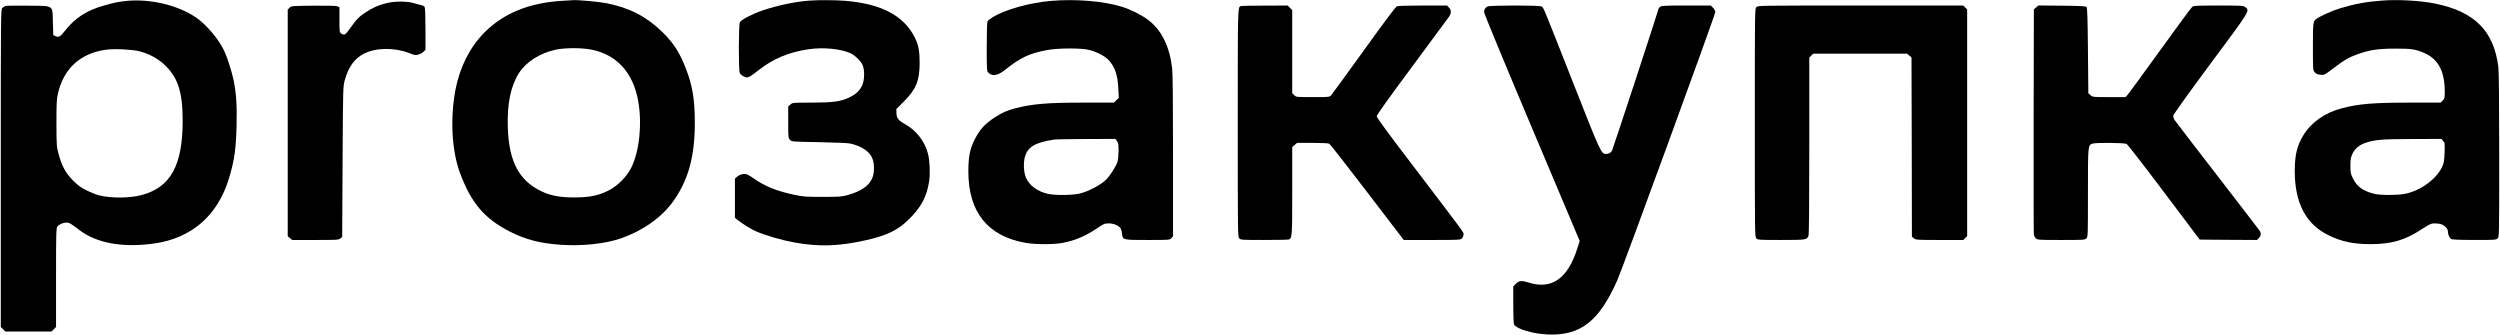
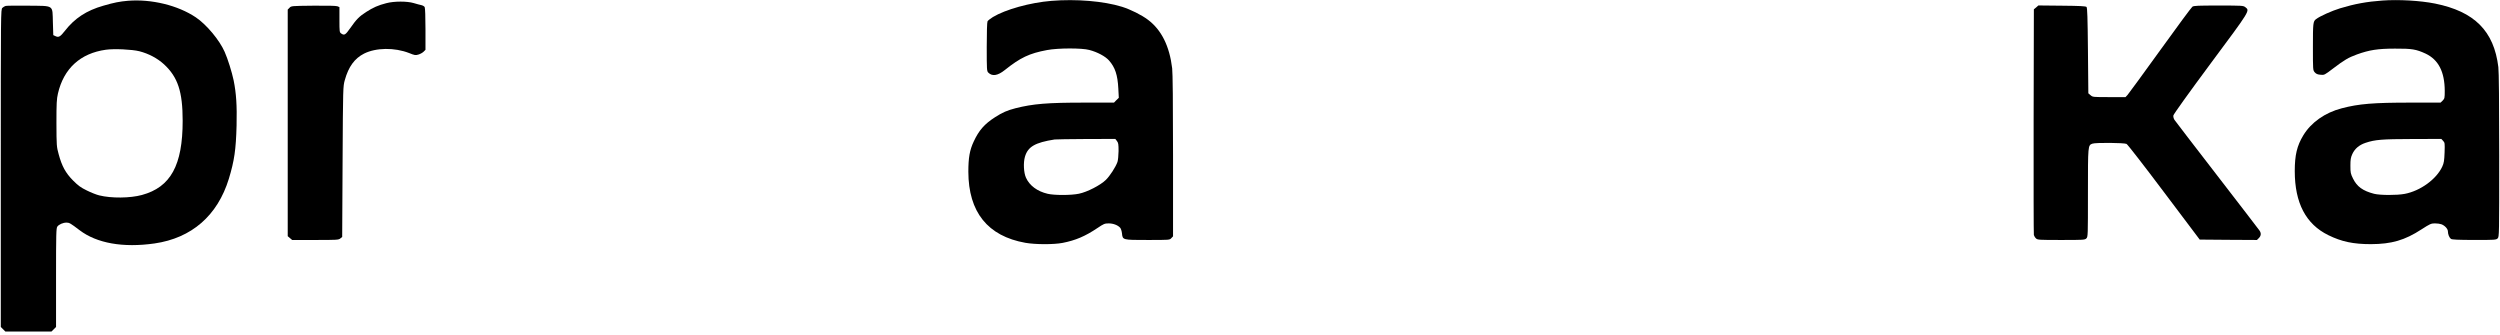
<svg xmlns="http://www.w3.org/2000/svg" version="1.0" width="3167pt" height="425pt" viewBox="0 0 3167 425" preserveAspectRatio="xMidYMid meet">
  <g transform="translate(0,425) scale(0.1,-0.1)" fill="#000000" stroke="none">
    <path d="M1620 4240 c-103 -9 -173 -22 -310 -62 -214 -61 -364 -159 -489 -320 -58 -74 -78 -85 -118 -66 l-28 13 -5 162 c-7 226 21 207 -313 211 -144 2 -272 0 -285 -3 -12 -3 -31 -14 -42 -25 -20 -20 -20 -42 -20 -2031 l0 -2011 29 -29 29 -29 292 0 292 0 29 29 29 29 0 624 c0 560 2 626 16 647 20 28 72 51 116 51 36 0 49 -7 166 -96 218 -166 552 -225 950 -168 470 68 798 353 941 819 70 230 90 371 98 675 6 253 -4 407 -37 571 -22 105 -74 272 -114 362 -66 150 -230 346 -365 437 -228 153 -563 234 -861 210z m145 -639 c120 -31 230 -90 313 -166 175 -162 236 -346 236 -715 0 -564 -152 -841 -516 -940 -150 -41 -389 -43 -541 -5 -34 8 -105 36 -157 62 -78 38 -109 61 -175 127 -94 95 -141 181 -182 333 -26 96 -27 105 -28 393 0 253 3 306 19 375 73 317 284 510 607 555 105 15 332 4 424 -19z" />
-     <path d="M7125 4240 c-420 -25 -742 -156 -986 -399 -184 -185 -313 -437 -368 -722 -70 -366 -49 -777 56 -1059 141 -381 309 -579 632 -744 198 -101 379 -148 645 -167 267 -19 566 13 764 82 281 99 517 267 664 474 189 266 271 568 270 995 -1 296 -29 464 -115 686 -78 201 -156 321 -298 460 -203 196 -412 304 -704 363 -87 18 -362 43 -420 39 -11 0 -74 -4 -140 -8z m374 -620 c315 -65 520 -290 585 -645 52 -286 17 -637 -85 -845 -60 -122 -179 -240 -301 -299 -124 -60 -236 -82 -423 -82 -184 0 -302 22 -419 79 -282 136 -408 375 -423 802 -11 301 36 530 142 696 91 141 266 252 465 295 120 25 334 25 459 -1z" />
-     <path d="M10265 4243 c-180 -12 -404 -58 -602 -124 -123 -41 -275 -119 -290 -150 -17 -32 -18 -607 -2 -642 13 -29 58 -57 91 -57 27 0 48 13 154 96 184 143 378 223 626 260 182 27 399 7 525 -47 54 -23 128 -91 156 -144 33 -60 31 -201 -2 -269 -33 -68 -83 -113 -165 -152 -108 -51 -208 -64 -482 -64 -232 0 -233 0 -261 -24 l-28 -24 0 -201 c0 -195 1 -201 23 -223 22 -23 26 -23 370 -29 191 -4 367 -11 392 -17 138 -32 233 -92 274 -173 36 -73 37 -199 2 -274 -43 -93 -144 -161 -311 -207 -72 -20 -104 -22 -315 -22 -217 0 -244 2 -361 27 -223 47 -379 111 -520 213 -25 18 -58 38 -74 44 -37 14 -90 3 -126 -27 l-29 -25 0 -248 0 -249 43 -34 c52 -42 168 -114 223 -137 123 -53 324 -112 479 -140 317 -58 566 -51 909 26 273 61 411 128 552 268 157 156 225 287 255 485 14 99 7 259 -16 346 -40 153 -145 290 -283 368 -93 52 -115 80 -116 146 l-1 50 97 97 c155 156 198 263 198 493 0 144 -16 223 -60 313 -139 280 -423 430 -885 468 -119 9 -325 11 -440 3z" />
    <path d="M13318 4239 c-269 -22 -581 -109 -740 -205 -32 -20 -63 -44 -68 -54 -6 -11 -10 -141 -10 -324 0 -291 1 -307 20 -326 50 -50 119 -39 208 32 198 158 311 212 537 254 138 26 440 27 535 1 103 -27 203 -81 249 -133 78 -89 109 -183 118 -356 l6 -117 -31 -30 -30 -31 -374 0 c-472 0 -649 -15 -873 -71 -107 -28 -165 -53 -260 -114 -134 -86 -204 -166 -270 -308 -51 -108 -68 -206 -68 -382 1 -512 245 -816 723 -901 126 -22 356 -23 471 -1 164 32 286 84 441 188 80 54 92 59 143 59 58 0 116 -22 146 -56 9 -11 19 -41 22 -69 9 -86 5 -85 326 -85 277 0 278 0 299 23 l22 23 0 1020 c0 679 -4 1049 -11 1109 -34 282 -136 486 -306 614 -82 62 -219 130 -329 165 -233 72 -580 101 -896 75z m831 -1775 c18 -23 21 -40 21 -128 -1 -58 -7 -117 -14 -138 -24 -66 -95 -176 -147 -227 -68 -67 -237 -154 -341 -175 -99 -21 -311 -21 -396 -1 -132 31 -230 104 -275 204 -29 64 -35 190 -13 265 37 127 127 180 376 219 14 2 192 5 397 6 l372 1 20 -26z" />
    <path d="M30180 4243 c-197 -14 -350 -42 -535 -98 -105 -32 -259 -101 -306 -138 -37 -28 -39 -51 -39 -351 0 -294 0 -295 23 -322 18 -20 35 -28 73 -31 49 -5 50 -4 162 81 138 105 192 137 299 176 158 57 266 74 483 74 214 1 267 -8 387 -63 163 -77 242 -230 243 -472 0 -91 -2 -98 -26 -123 l-27 -26 -376 0 c-477 0 -659 -15 -876 -72 -212 -55 -388 -179 -487 -343 -80 -132 -108 -250 -108 -453 0 -403 141 -672 425 -811 169 -83 316 -114 540 -114 261 1 428 49 640 187 109 70 122 76 171 76 29 0 65 -5 81 -11 44 -16 83 -59 83 -90 0 -37 17 -79 38 -95 13 -10 83 -13 295 -14 264 0 278 1 297 20 20 20 20 33 20 1053 0 662 -4 1063 -11 1117 -56 458 -302 704 -803 805 -186 37 -461 53 -666 38z m769 -1777 c22 -23 23 -30 19 -148 -4 -105 -8 -131 -29 -178 -74 -160 -277 -308 -476 -346 -101 -19 -312 -18 -388 1 -143 37 -217 91 -267 193 -30 61 -33 74 -33 162 0 78 4 104 24 148 31 68 87 116 169 143 120 40 207 47 593 48 l366 1 22 -24z" />
    <path d="M4895 4210 c-105 -27 -168 -55 -255 -111 -89 -57 -124 -92 -205 -208 -59 -84 -74 -93 -113 -65 -21 15 -22 21 -22 175 l0 159 -27 11 c-16 6 -133 9 -305 7 -274 -3 -278 -3 -300 -26 l-23 -23 0 -1435 0 -1436 28 -24 28 -24 293 0 c274 0 295 1 317 19 l24 19 5 954 c5 947 6 953 28 1033 47 170 124 275 244 336 151 76 386 79 571 7 71 -29 81 -30 118 -19 23 7 52 23 65 36 l24 24 0 261 c0 154 -4 269 -10 280 -5 10 -24 21 -42 25 -18 4 -62 15 -97 26 -84 25 -248 25 -346 -1z" />
-     <path d="M15720 4173 c-41 -15 -40 24 -40 -1480 0 -1430 0 -1443 20 -1463 19 -19 33 -20 314 -20 162 0 302 3 311 6 44 17 45 32 45 618 l0 554 31 26 31 26 194 0 c108 0 203 -4 213 -10 10 -5 227 -282 481 -615 l463 -605 359 0 c345 0 359 1 378 20 11 11 20 33 20 50 0 32 41 -24 -658 894 -298 390 -442 587 -442 603 0 16 150 226 447 626 246 331 457 617 470 636 30 44 30 85 -2 116 l-24 25 -305 0 c-168 0 -316 -4 -329 -9 -16 -6 -158 -195 -418 -557 -217 -301 -404 -558 -416 -571 -22 -23 -26 -23 -233 -23 -211 0 -211 0 -235 25 l-25 24 0 526 0 527 -29 29 -29 29 -289 -1 c-158 0 -295 -3 -303 -6z" />
-     <path d="M18845 4168 c-31 -16 -45 -39 -45 -71 0 -17 265 -658 606 -1465 l606 -1435 -32 -99 c-121 -378 -323 -519 -614 -428 -91 29 -122 26 -162 -14 l-34 -34 0 -232 c0 -140 4 -239 10 -251 31 -56 237 -118 425 -126 417 -18 652 165 884 689 67 150 1241 3364 1241 3396 0 13 -13 37 -29 53 l-29 29 -309 0 c-263 0 -312 -2 -331 -16 -12 -8 -22 -21 -22 -27 0 -16 -576 -1770 -589 -1796 -14 -26 -42 -41 -75 -41 -62 0 -66 9 -411 885 -411 1043 -380 970 -411 984 -34 15 -651 15 -679 -1z" />
-     <path d="M22250 4160 c-20 -20 -20 -33 -20 -1465 0 -1432 0 -1445 20 -1465 19 -19 33 -20 318 -20 320 1 321 1 342 54 7 18 10 395 10 1142 l0 1115 25 24 24 25 595 0 595 0 28 -24 28 -24 3 -1136 2 -1135 26 -20 c26 -20 39 -21 326 -21 l299 0 24 25 25 24 0 1436 0 1436 -25 24 -24 25 -1301 0 c-1287 0 -1300 0 -1320 -20z" />
    <path d="M25794 4156 l-29 -24 -3 -1419 c-1 -780 0 -1428 3 -1440 3 -12 15 -32 27 -43 21 -19 34 -20 320 -20 285 0 299 1 318 20 20 20 20 33 20 575 0 606 0 604 56 625 38 15 404 12 433 -3 13 -6 227 -282 475 -612 l452 -600 362 -3 363 -2 24 24 c29 29 32 62 8 96 -9 14 -252 329 -538 700 -287 371 -529 687 -539 702 -11 17 -16 39 -14 55 3 17 195 285 471 657 508 683 499 669 441 715 -26 20 -38 21 -338 21 -262 0 -315 -2 -333 -15 -12 -8 -196 -257 -409 -553 -213 -295 -398 -549 -412 -564 l-26 -28 -207 0 c-205 0 -208 0 -236 24 l-28 24 -5 541 c-4 424 -8 543 -18 553 -10 10 -83 14 -311 16 l-299 3 -28 -25z" />
  </g>
</svg>